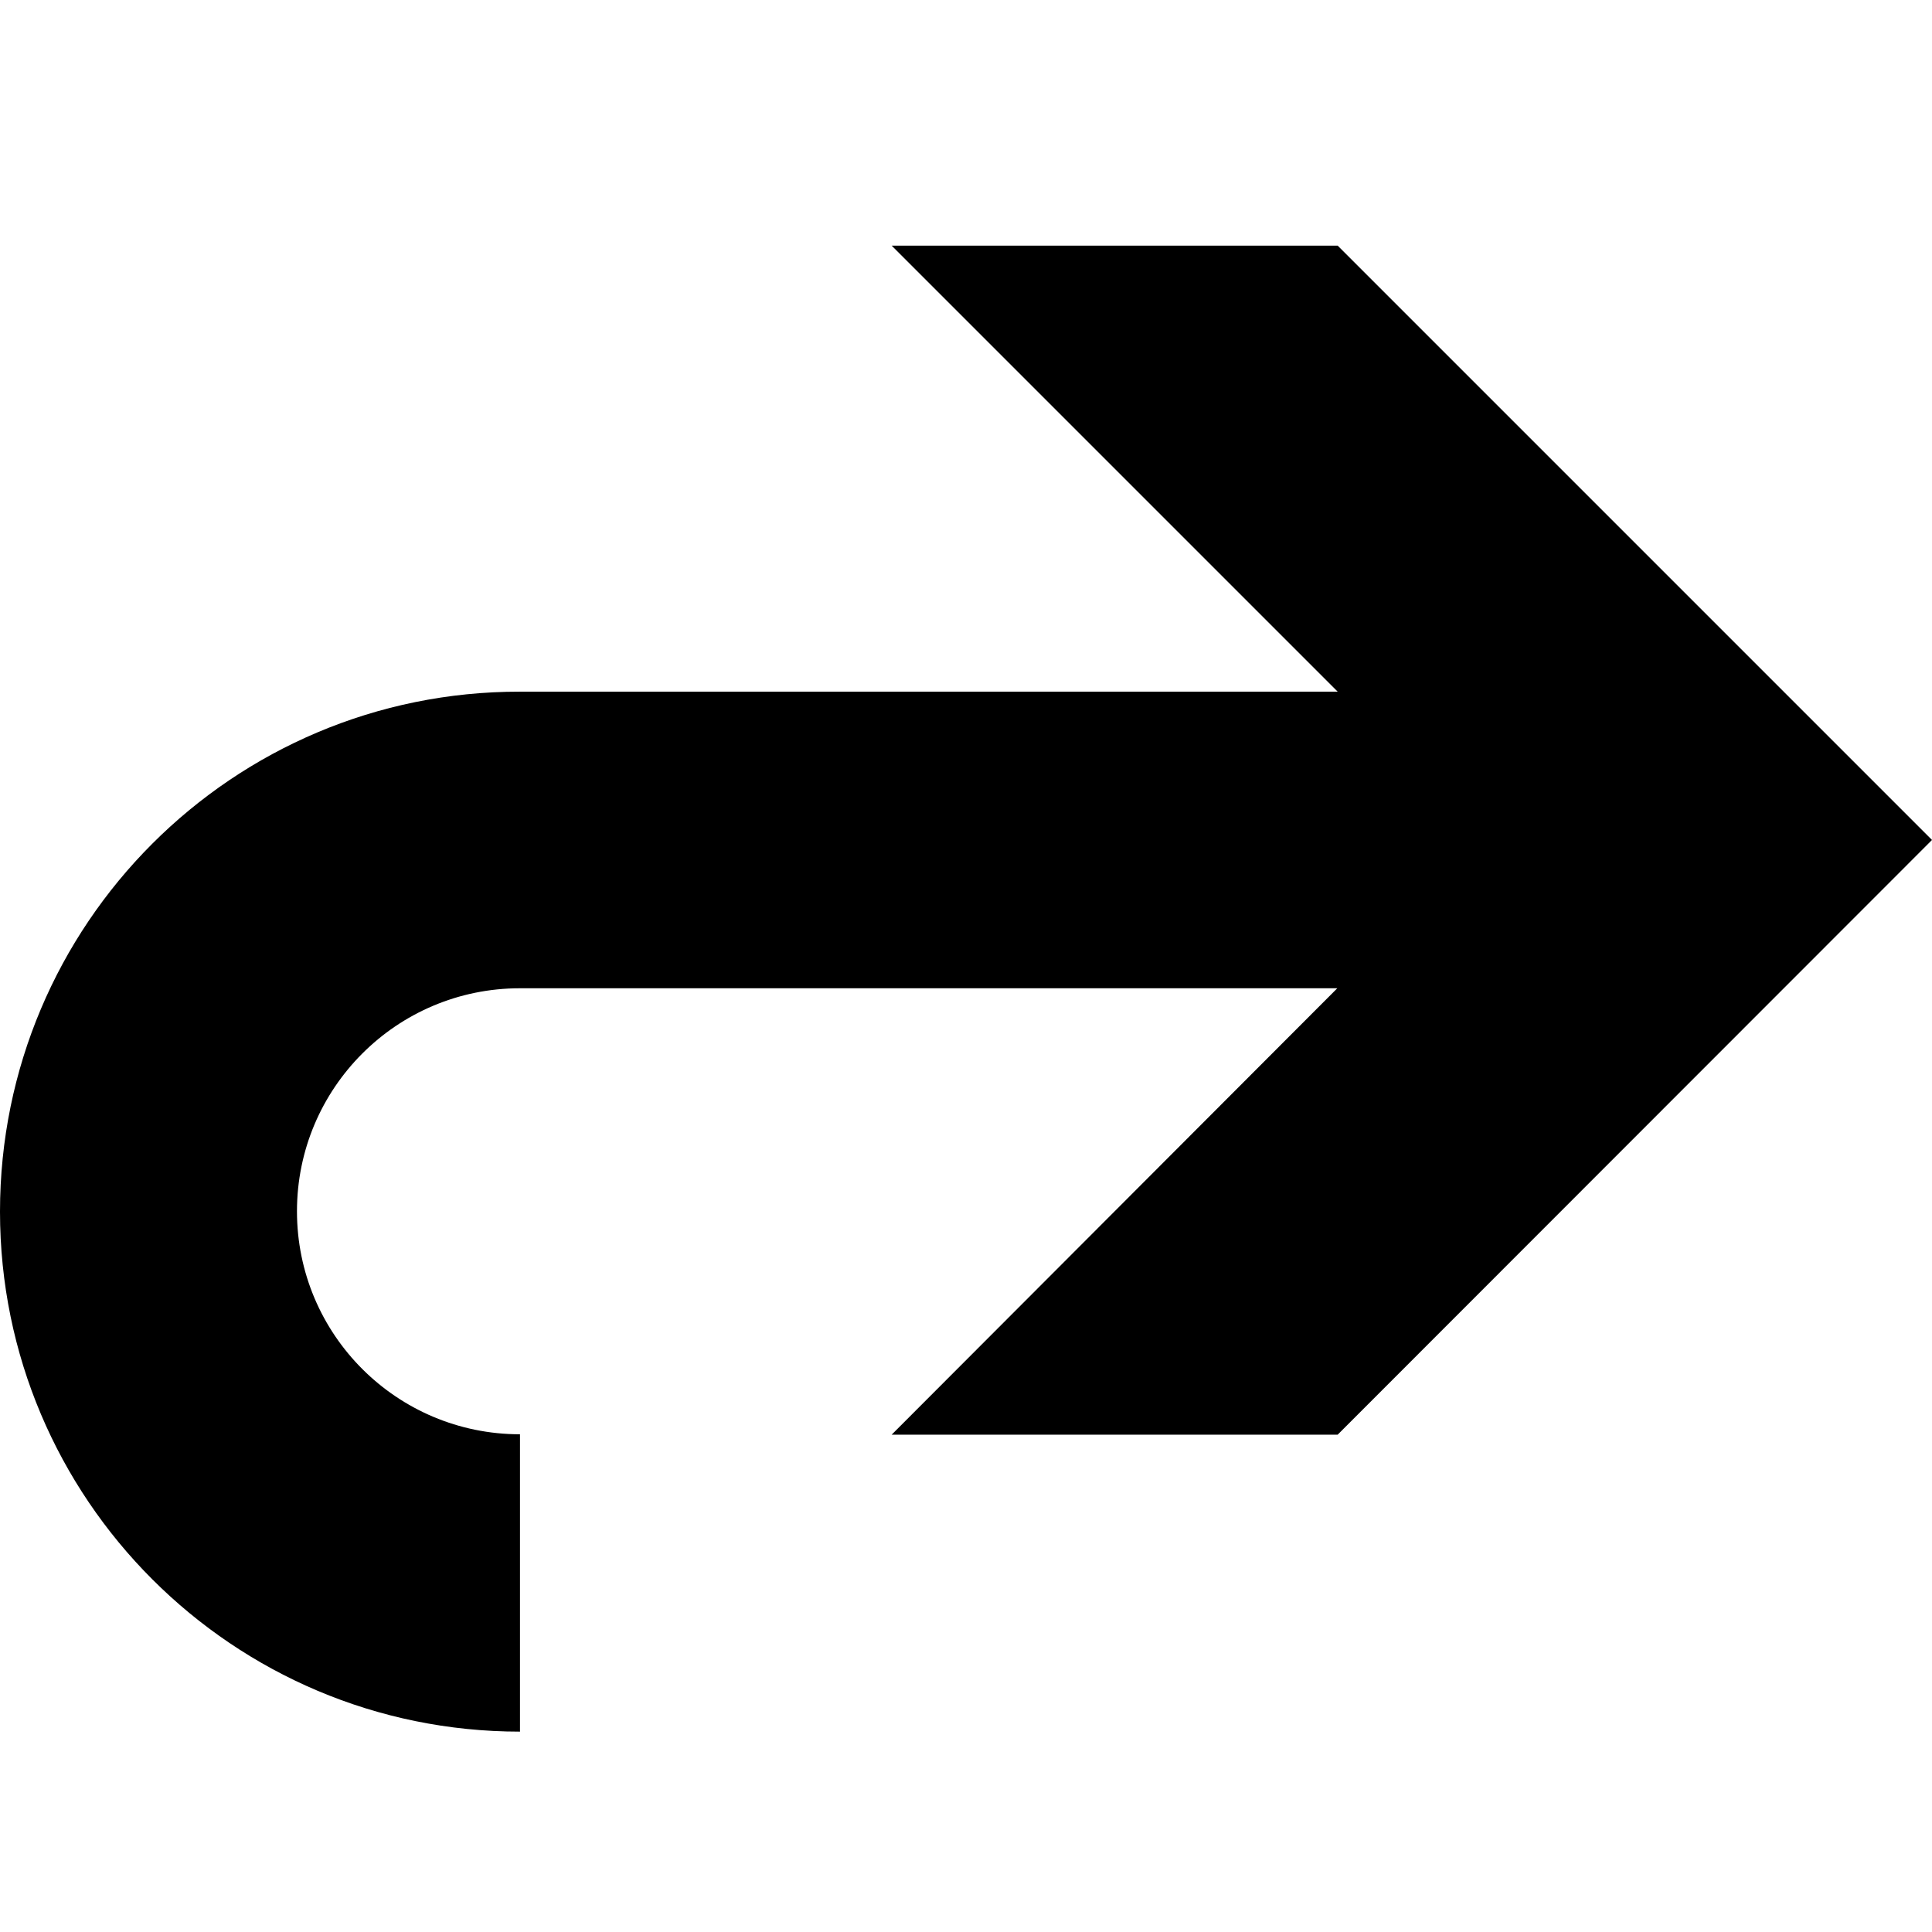
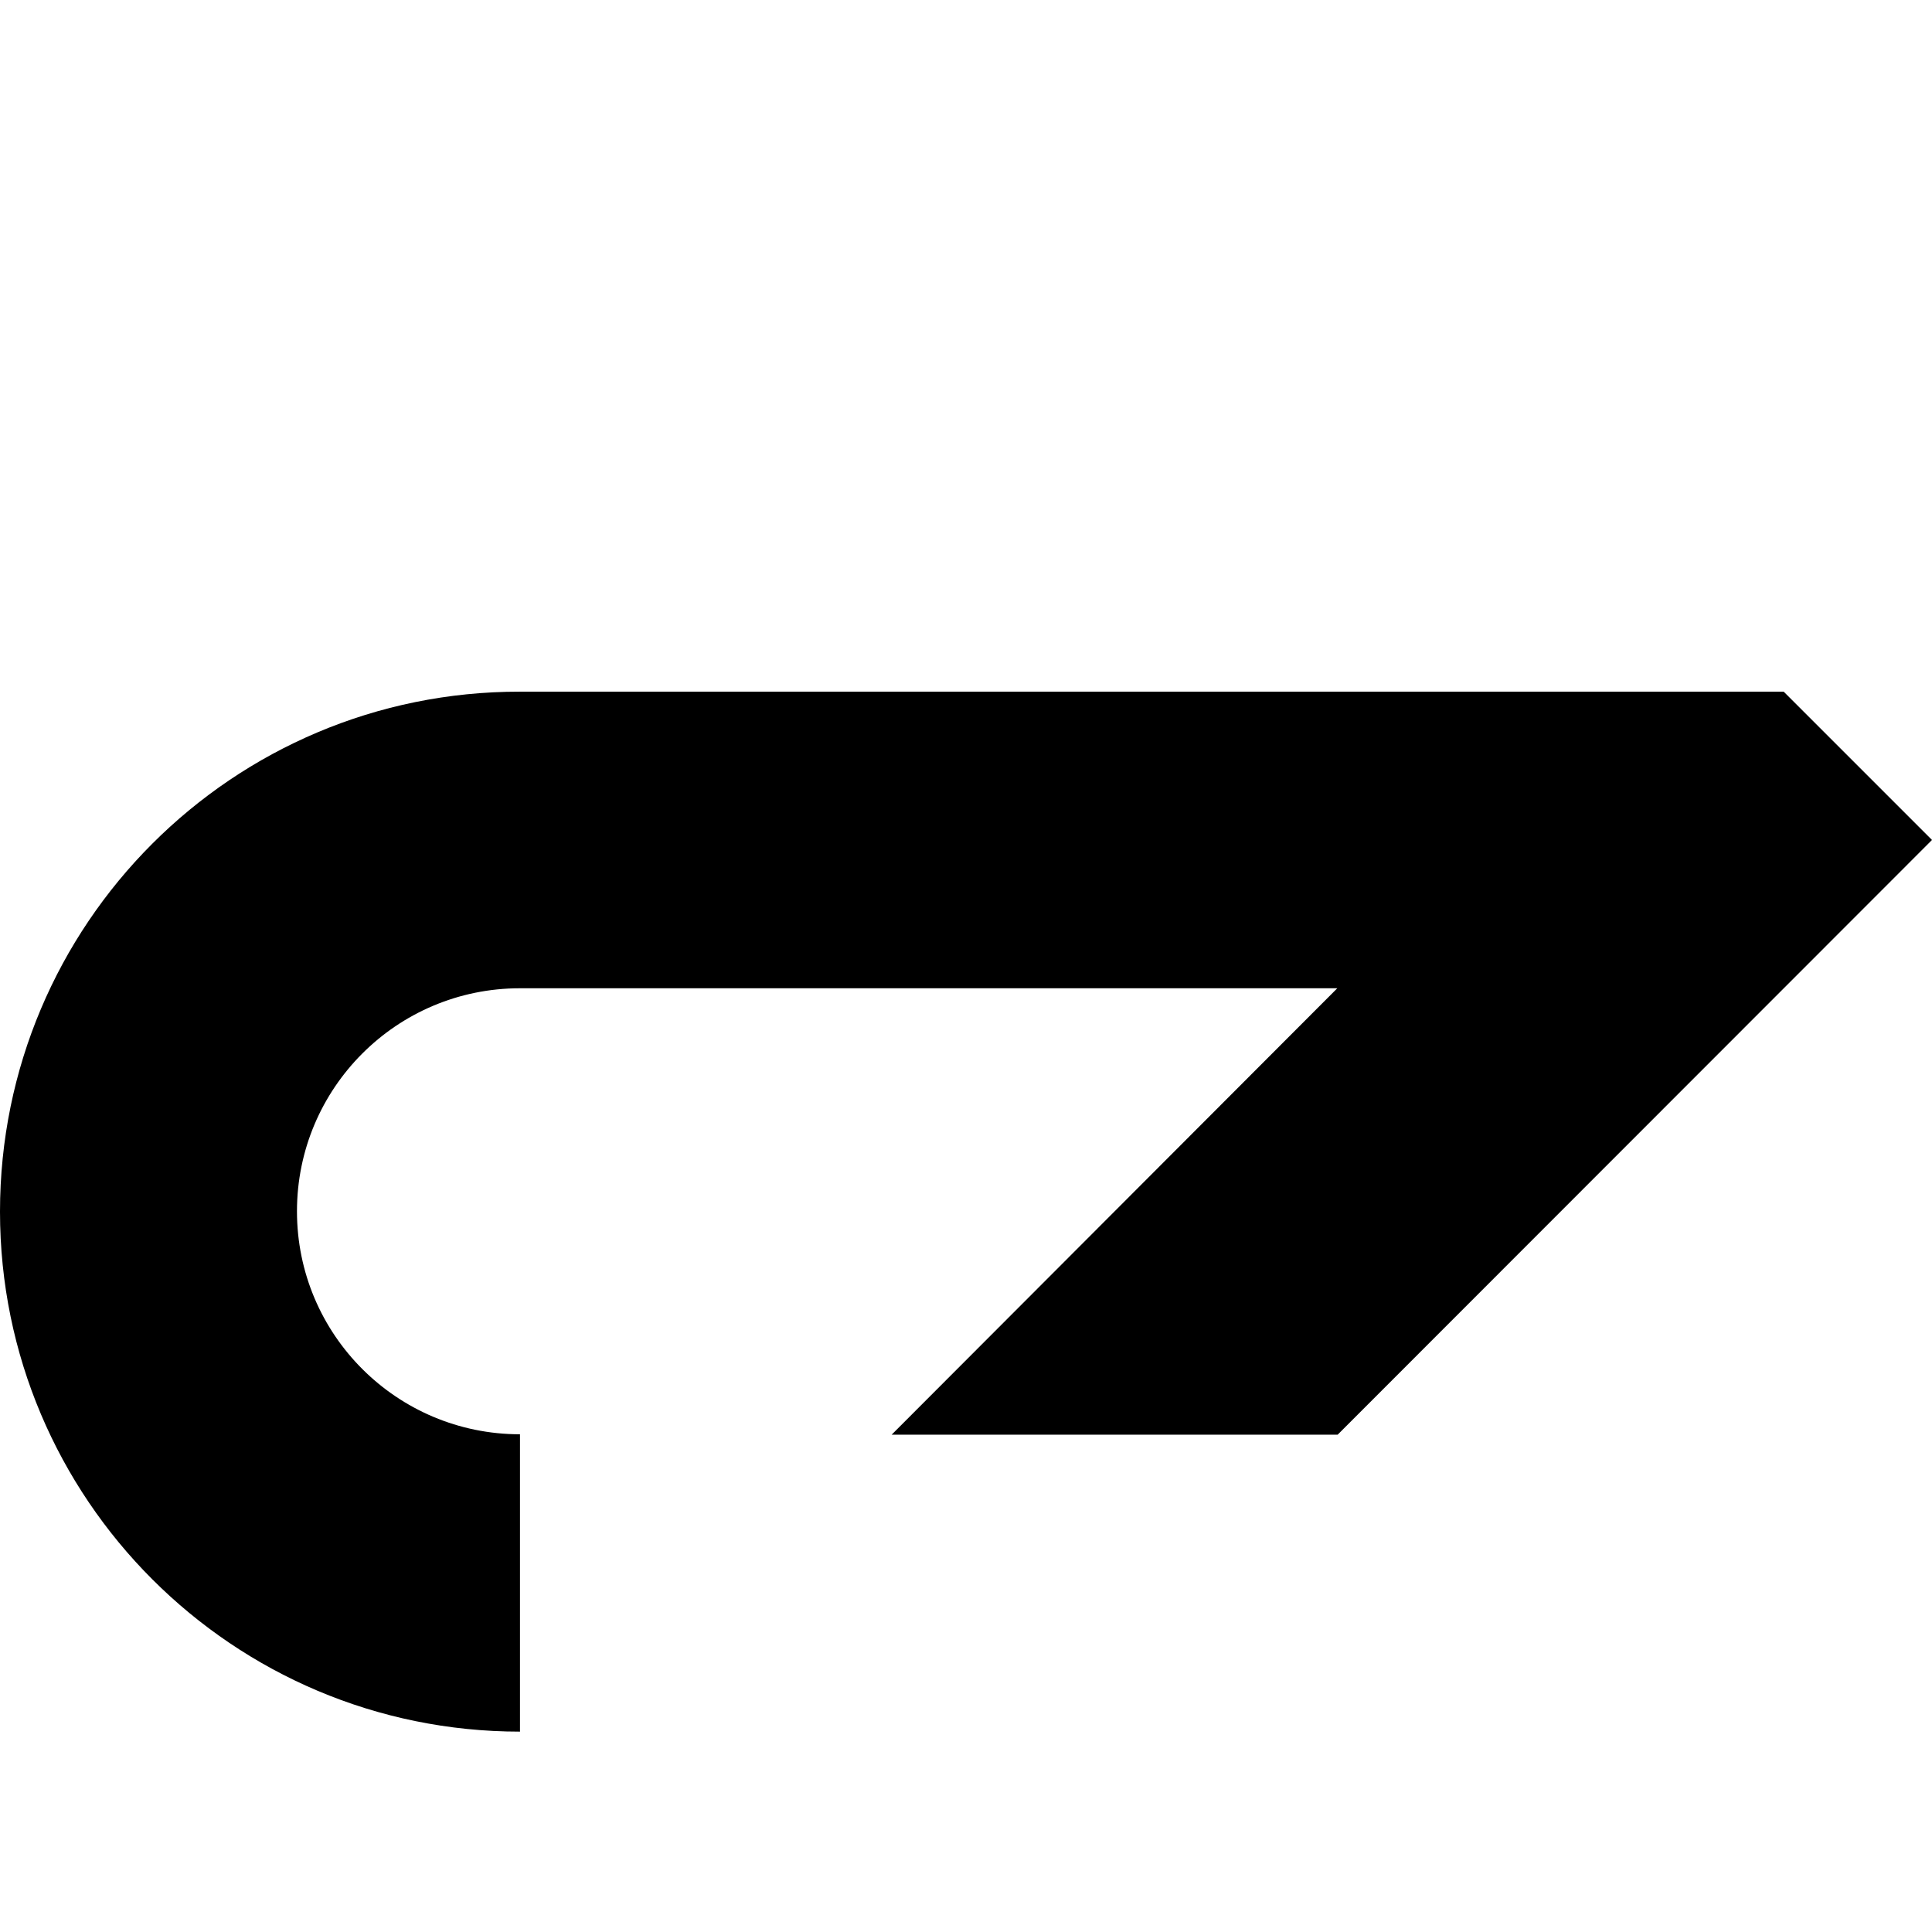
<svg xmlns="http://www.w3.org/2000/svg" fill="#000000" height="800px" width="800px" version="1.1" id="Layer_1" viewBox="0 0 512 512" enable-background="new 0 0 512 512" xml:space="preserve">
-   <path d="M354.5,65.1H236.3l118.2,118.2H137.8C61.7,183.2,0,244.9,0,321.1c0,76.1,61.7,137.8,137.8,137.8v-78.8  c-32.6,0-59.1-26.4-59.1-59.1c0-32.6,26.4-59.1,59.1-59.1h216.6L236.3,380.2h118.2L512,222.6L354.5,65.1z" />
+   <path d="M354.5,65.1l118.2,118.2H137.8C61.7,183.2,0,244.9,0,321.1c0,76.1,61.7,137.8,137.8,137.8v-78.8  c-32.6,0-59.1-26.4-59.1-59.1c0-32.6,26.4-59.1,59.1-59.1h216.6L236.3,380.2h118.2L512,222.6L354.5,65.1z" />
</svg>